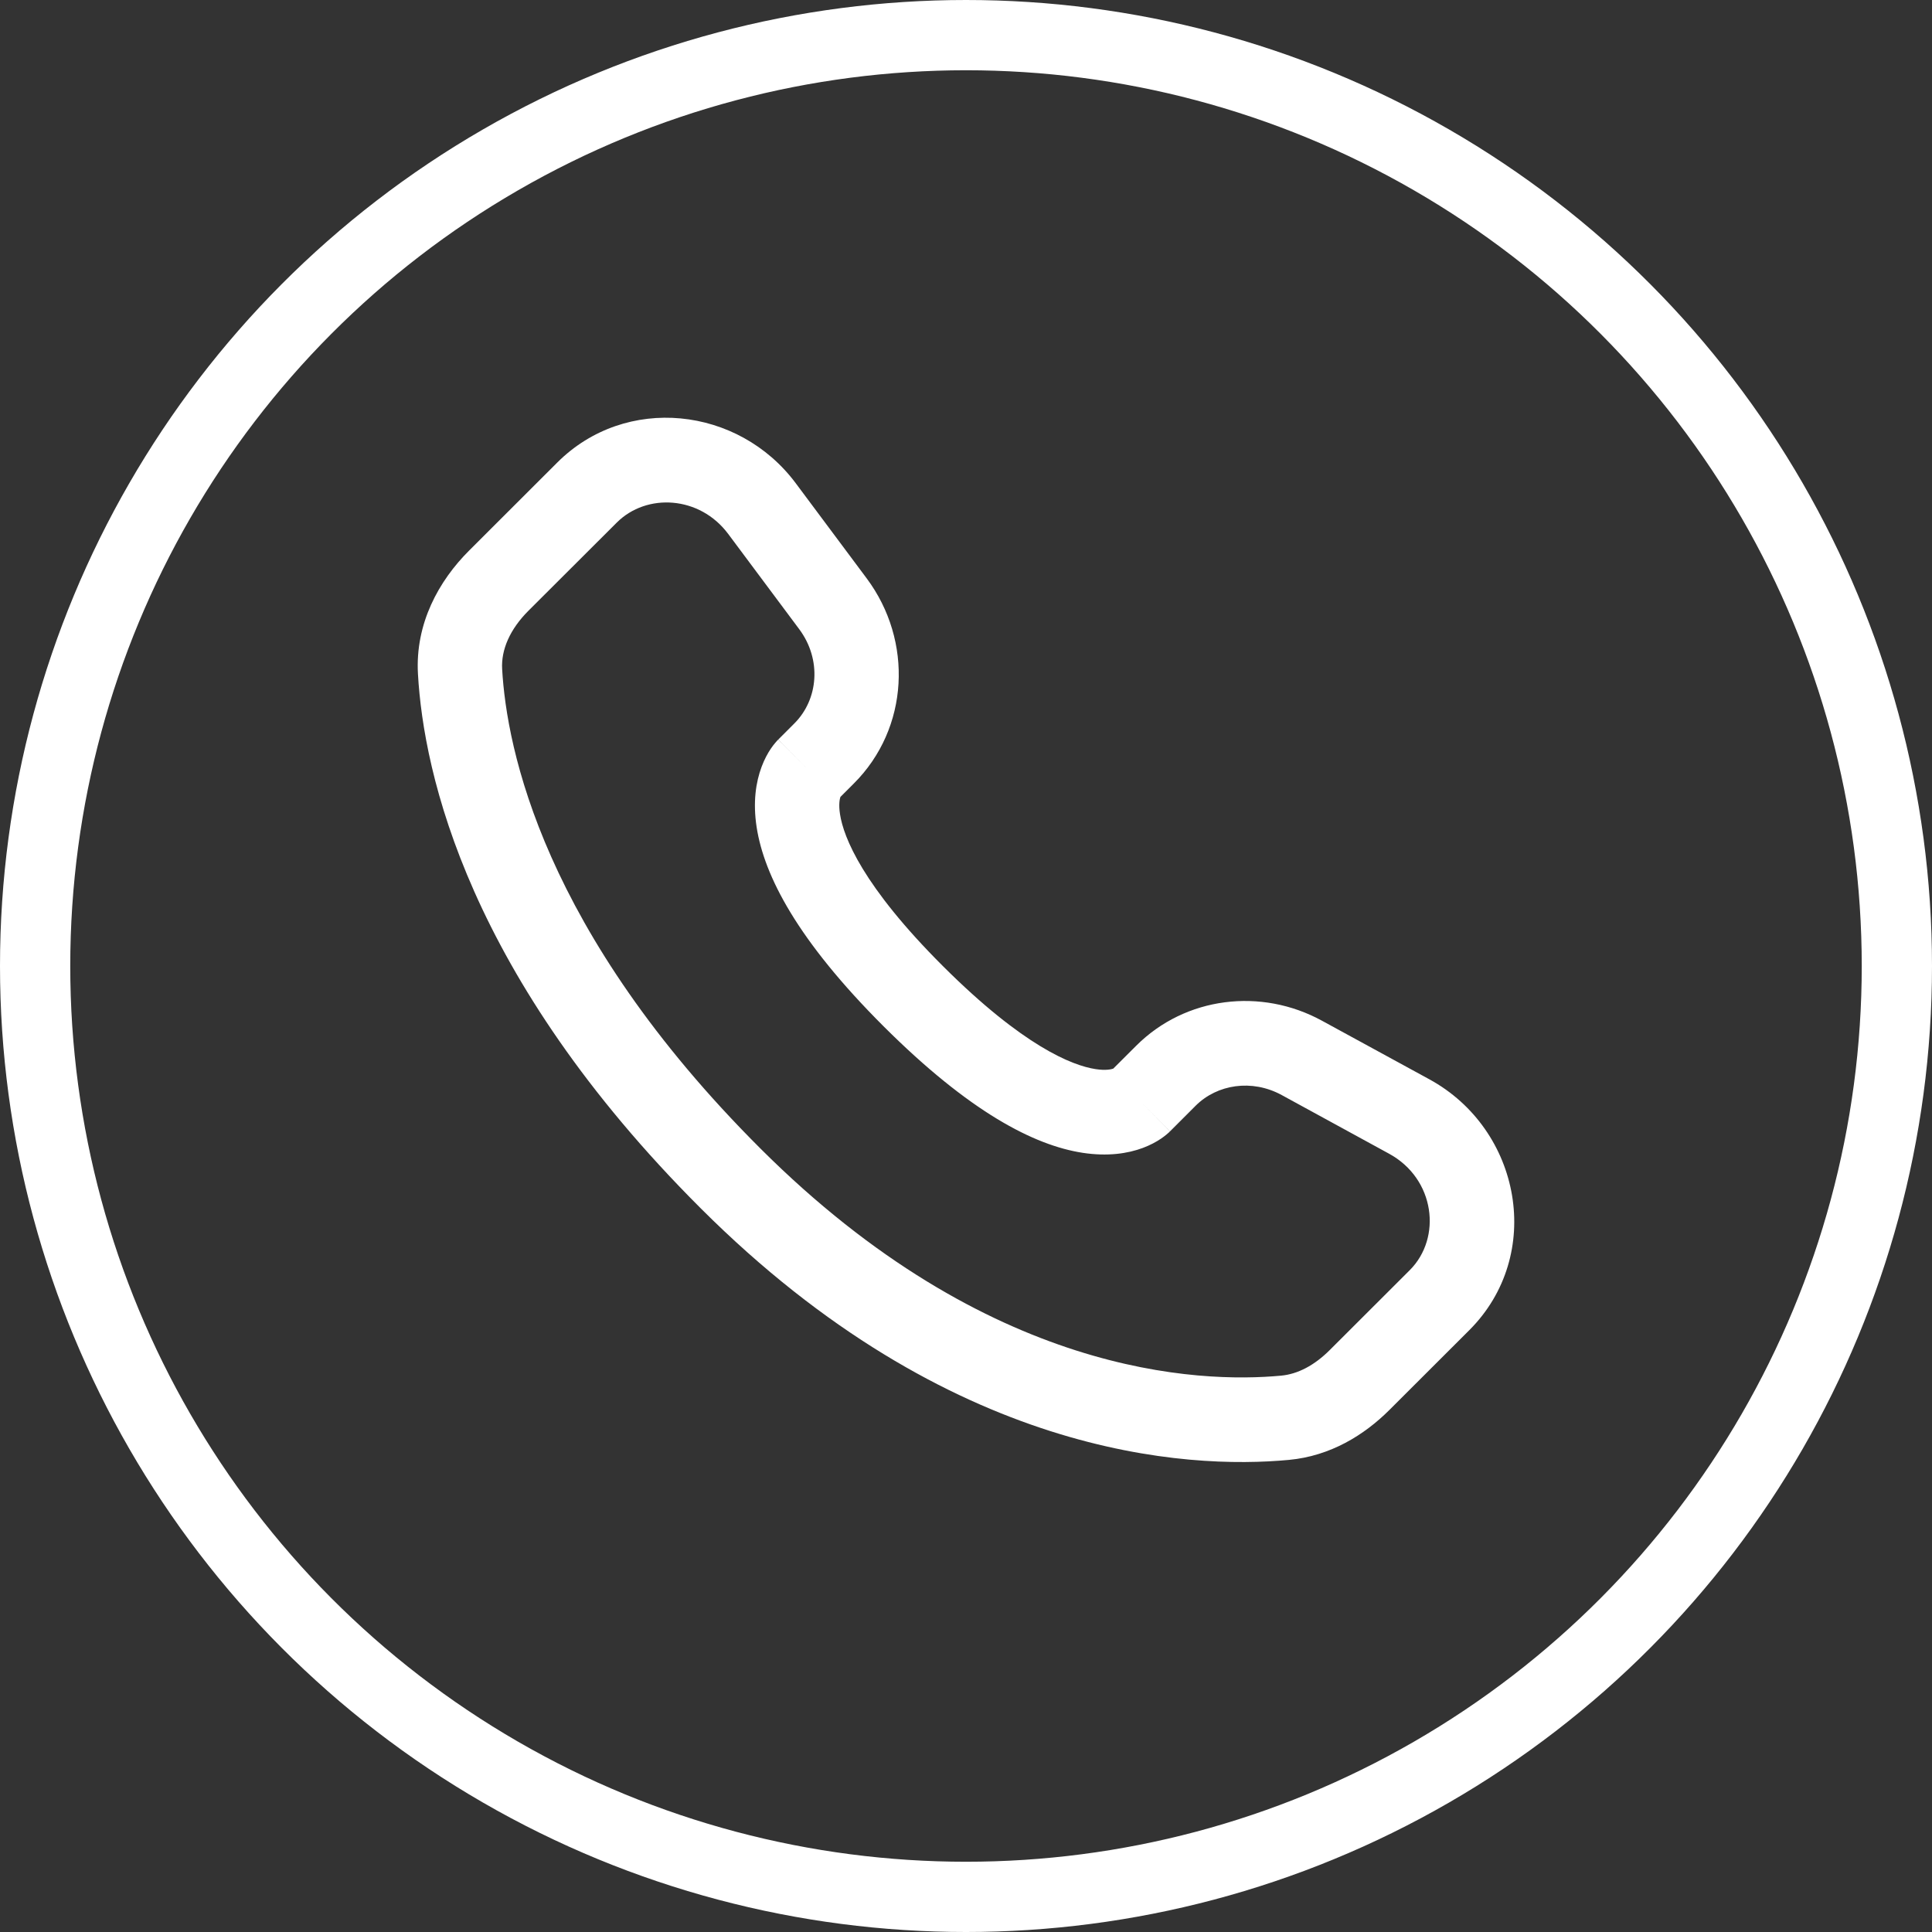
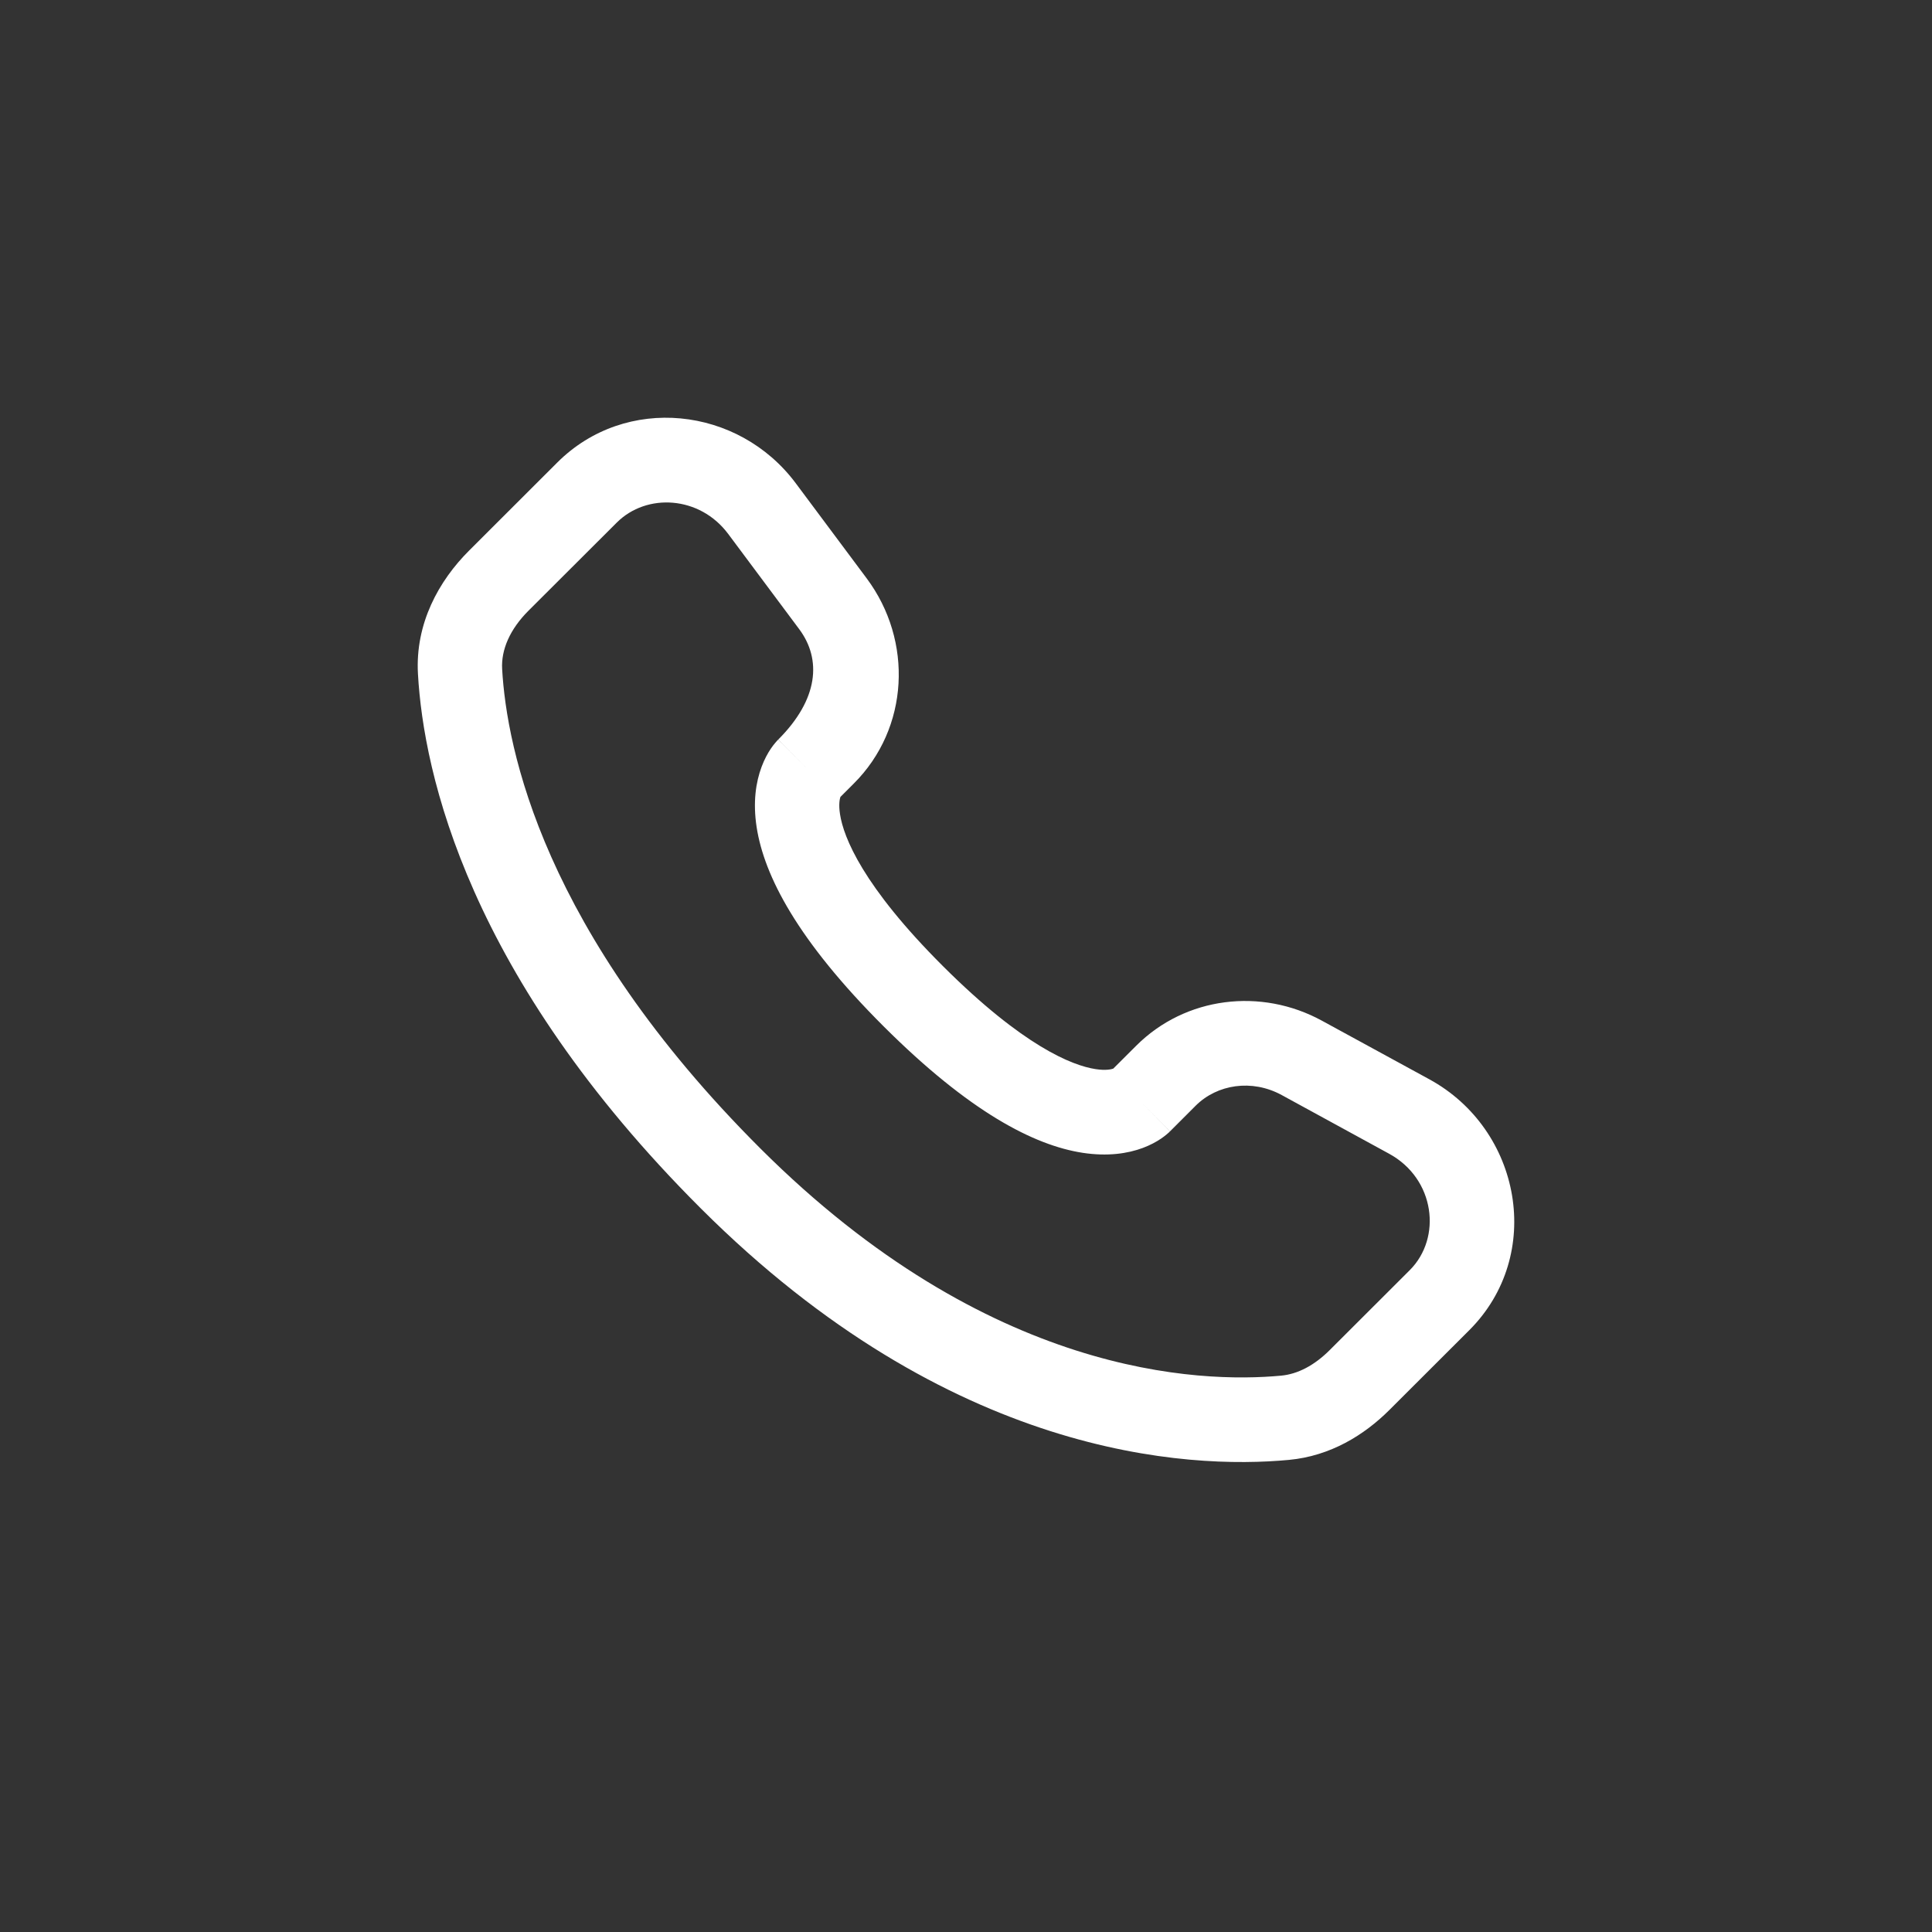
<svg xmlns="http://www.w3.org/2000/svg" width="33" height="33" viewBox="0 0 33 33" fill="none">
  <rect x="0" y="0" width="33" height="33" fill="#333333" stroke="none" />
-   <circle cx="16.5" cy="16.5" r="15.9" stroke="white" stroke-width="1.2" />
-   <path fill-rule="evenodd" clip-rule="evenodd" d="M9.519 7.9C10.688 6.733 12.613 6.941 13.592 8.254L14.803 9.878C15.6 10.946 15.53 12.439 14.584 13.383L14.355 13.612C14.345 13.641 14.321 13.733 14.348 13.907C14.408 14.3 14.735 15.134 16.107 16.503C17.479 17.872 18.315 18.2 18.712 18.261C18.892 18.289 18.986 18.263 19.015 18.253L19.407 17.862C20.247 17.023 21.539 16.866 22.579 17.434L24.414 18.435C25.986 19.293 26.383 21.437 25.095 22.722L23.731 24.084C23.301 24.513 22.723 24.87 22.017 24.936C20.28 25.099 16.229 24.892 11.972 20.642C7.998 16.675 7.235 13.216 7.139 11.511C7.09 10.649 7.496 9.92 8.012 9.405L9.519 7.9ZM12.439 9.121C11.953 8.468 11.046 8.416 10.535 8.926L9.027 10.431C8.711 10.747 8.558 11.096 8.577 11.429C8.654 12.784 9.27 15.905 12.988 19.617C16.889 23.511 20.491 23.627 21.884 23.497C22.168 23.47 22.451 23.322 22.715 23.058L24.079 21.696C24.634 21.142 24.512 20.134 23.726 19.706L21.892 18.704C21.385 18.428 20.791 18.519 20.422 18.887L19.985 19.324L19.477 18.811C19.985 19.324 19.984 19.325 19.984 19.325L19.982 19.327L19.979 19.329L19.973 19.336L19.959 19.349C19.949 19.358 19.937 19.368 19.924 19.379C19.898 19.401 19.866 19.425 19.828 19.451C19.751 19.503 19.649 19.559 19.522 19.607C19.262 19.704 18.919 19.756 18.493 19.691C17.661 19.563 16.558 18.993 15.091 17.529C13.625 16.065 13.053 14.963 12.924 14.129C12.858 13.702 12.911 13.358 13.009 13.097C13.057 12.969 13.113 12.867 13.165 12.79C13.191 12.751 13.216 12.719 13.238 12.693C13.249 12.68 13.259 12.668 13.268 12.658L13.281 12.644L13.287 12.638L13.29 12.635L13.292 12.634C13.292 12.633 13.293 12.632 13.801 13.145L13.293 12.632L13.568 12.357C13.98 11.946 14.038 11.264 13.65 10.745L12.439 9.121Z" fill="white" />
+   <path fill-rule="evenodd" clip-rule="evenodd" d="M9.519 7.9C10.688 6.733 12.613 6.941 13.592 8.254L14.803 9.878C15.6 10.946 15.53 12.439 14.584 13.383L14.355 13.612C14.345 13.641 14.321 13.733 14.348 13.907C14.408 14.3 14.735 15.134 16.107 16.503C17.479 17.872 18.315 18.2 18.712 18.261C18.892 18.289 18.986 18.263 19.015 18.253L19.407 17.862C20.247 17.023 21.539 16.866 22.579 17.434L24.414 18.435C25.986 19.293 26.383 21.437 25.095 22.722L23.731 24.084C23.301 24.513 22.723 24.87 22.017 24.936C20.28 25.099 16.229 24.892 11.972 20.642C7.998 16.675 7.235 13.216 7.139 11.511C7.09 10.649 7.496 9.92 8.012 9.405L9.519 7.9ZM12.439 9.121C11.953 8.468 11.046 8.416 10.535 8.926L9.027 10.431C8.711 10.747 8.558 11.096 8.577 11.429C8.654 12.784 9.27 15.905 12.988 19.617C16.889 23.511 20.491 23.627 21.884 23.497C22.168 23.47 22.451 23.322 22.715 23.058L24.079 21.696C24.634 21.142 24.512 20.134 23.726 19.706L21.892 18.704C21.385 18.428 20.791 18.519 20.422 18.887L19.985 19.324L19.477 18.811C19.985 19.324 19.984 19.325 19.984 19.325L19.982 19.327L19.979 19.329L19.973 19.336L19.959 19.349C19.949 19.358 19.937 19.368 19.924 19.379C19.898 19.401 19.866 19.425 19.828 19.451C19.751 19.503 19.649 19.559 19.522 19.607C19.262 19.704 18.919 19.756 18.493 19.691C17.661 19.563 16.558 18.993 15.091 17.529C13.625 16.065 13.053 14.963 12.924 14.129C12.858 13.702 12.911 13.358 13.009 13.097C13.057 12.969 13.113 12.867 13.165 12.79C13.191 12.751 13.216 12.719 13.238 12.693C13.249 12.68 13.259 12.668 13.268 12.658L13.281 12.644L13.287 12.638L13.29 12.635L13.292 12.634C13.292 12.633 13.293 12.632 13.801 13.145L13.293 12.632C13.98 11.946 14.038 11.264 13.65 10.745L12.439 9.121Z" fill="white" />
</svg>